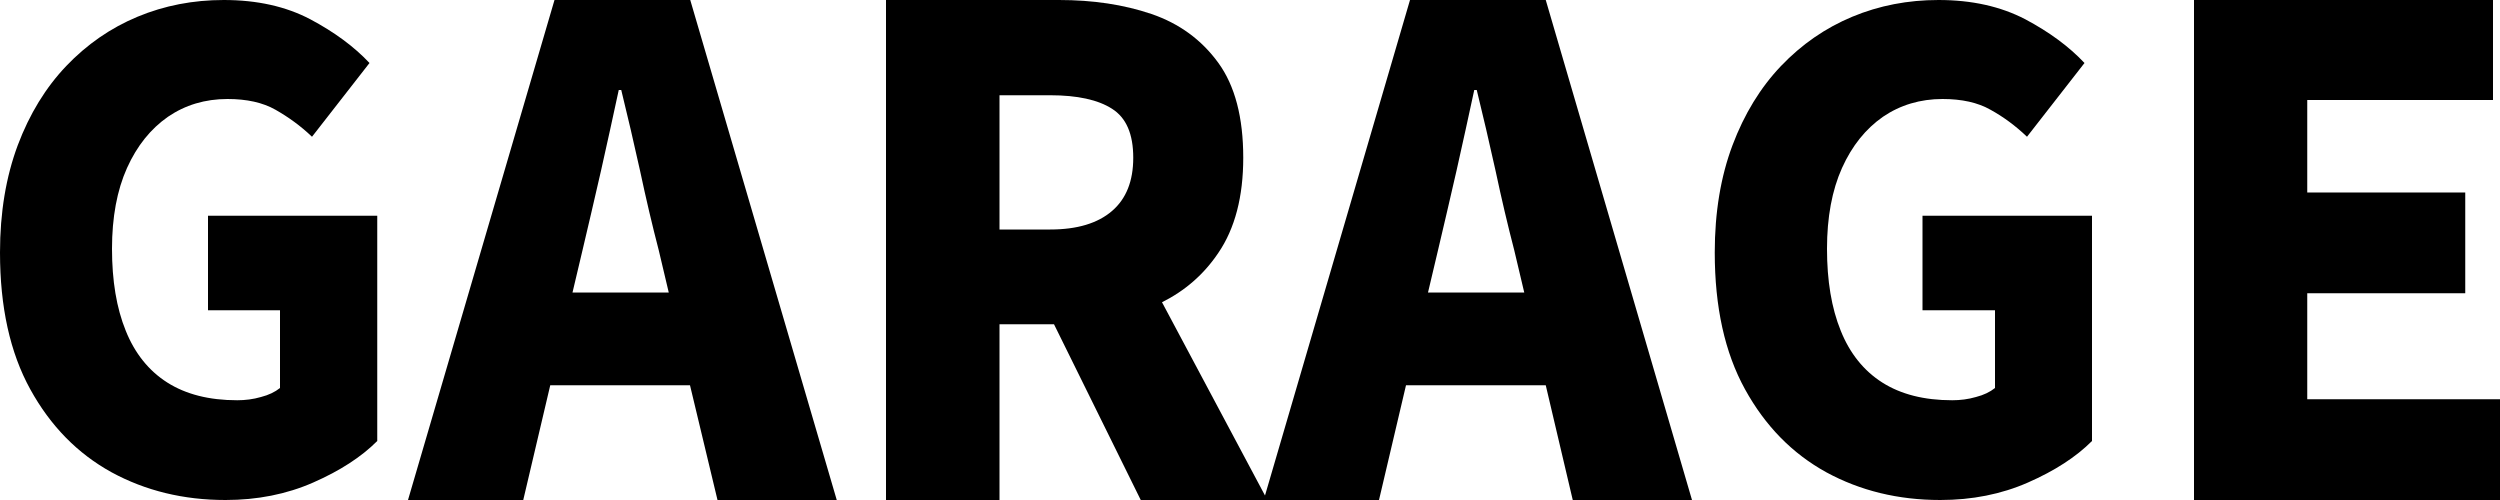
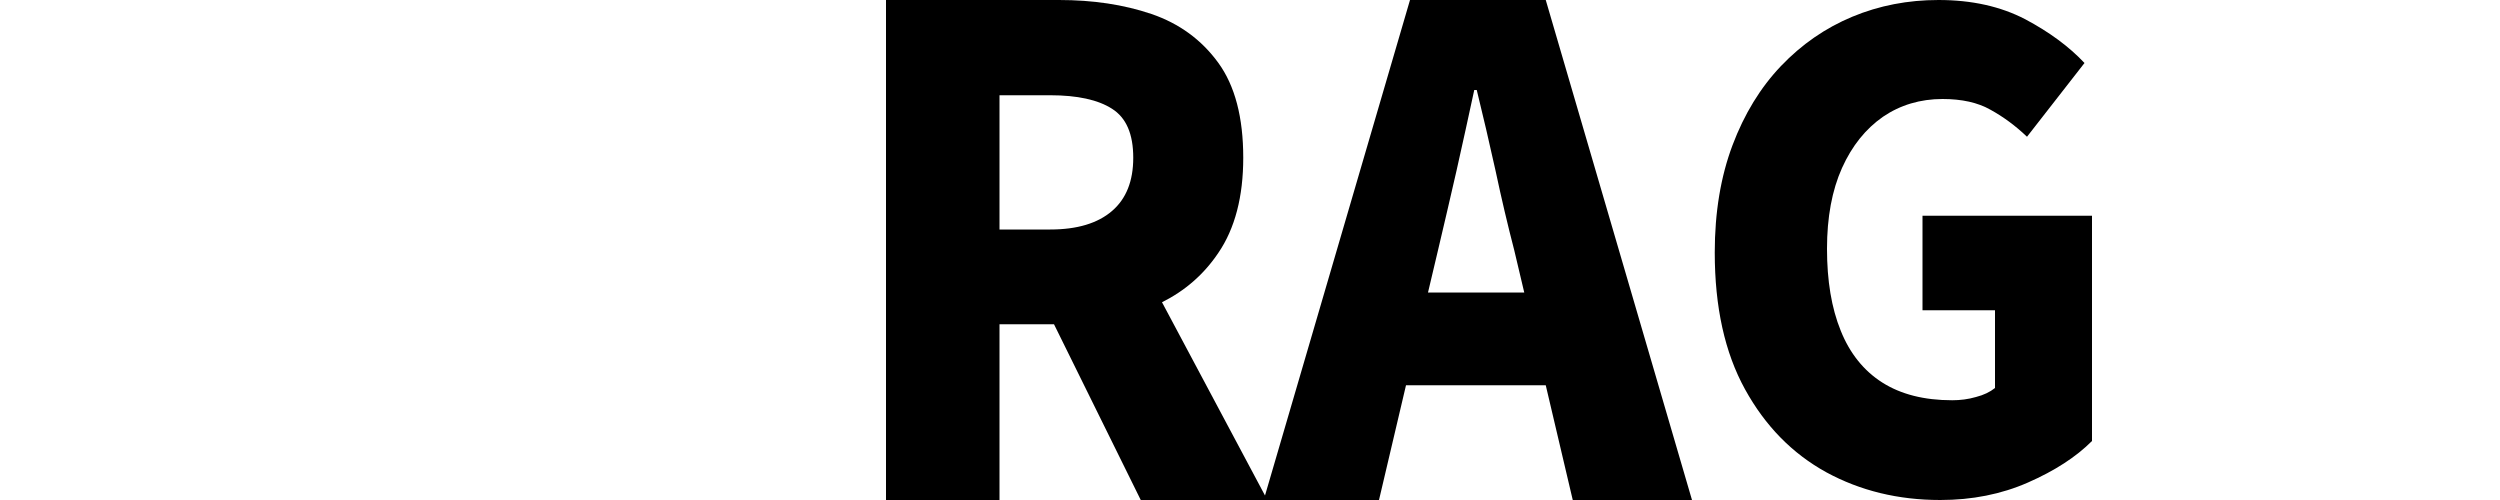
<svg xmlns="http://www.w3.org/2000/svg" id="图层_1" x="0px" y="0px" viewBox="0 0 1000 200" style="enable-background:new 0 0 1000 200;" xml:space="preserve">
  <g>
-     <path d="M221.8,0l-58.6,200h46.1l10.8-45.9h55.9L287,200h47.7L276.1,0H221.8z M229,117l4-16.9c2.4-10,4.8-20.6,7.4-31.8  c2.5-11.2,4.9-22,7.1-32.3h1c2.5,10.2,5,20.9,7.5,32.2c2.4,11.3,4.9,21.9,7.5,31.9l4,16.9H229z" />
    <path d="M564,0l-58,198.2l-41.2-77.3c9.2-4.6,16.7-11.1,22.5-19.7c6.7-9.8,10-22.6,10-38.1c0-16.1-3.3-28.8-10-38  c-6.7-9.2-15.6-15.7-26.7-19.5c-11.2-3.8-23.5-5.6-37-5.6h-69.2v200h45.4v-70.3h21.8l34.7,70.3h49.2h1.5h44.6l10.8-45.9h55.9  l10.8,45.9h47.7L618.3,0H564z M399.8,38.1h20.3c10.8,0,19.1,1.8,24.7,5.4c5.7,3.6,8.5,10.1,8.5,19.6c0,9.3-2.8,16.4-8.5,21.3  c-5.7,4.9-13.9,7.4-24.7,7.4h-20.3V38.1z M571.2,117l4-16.9c2.4-10,4.8-20.6,7.4-31.8c2.5-11.2,4.9-22,7.1-32.3h1  c2.5,10.2,5,20.9,7.5,32.2c2.4,11.3,4.9,21.9,7.5,31.9l4,16.9H571.2z" />
    <path d="M769.1,124.1h28.9v31.1c-2,1.6-4.5,2.8-7.6,3.6c-3.1,0.9-6.3,1.3-9.5,1.3c-11.3,0-20.6-2.4-28-7.1  c-7.4-4.7-13-11.7-16.6-20.7c-3.7-9.1-5.5-20-5.5-32.8c0-12.6,2-23.4,6-32.3c4-8.9,9.5-15.7,16.4-20.5c6.9-4.7,14.9-7.1,23.8-7.1  c7.7,0,14.1,1.4,19.2,4.3c5.1,2.8,10,6.4,14.6,10.8l23-29.5c-6.2-6.6-14.1-12.4-23.7-17.5C800.3,2.6,788.8,0,775.4,0  c-12.2,0-23.7,2.2-34.5,6.7c-10.8,4.5-20.3,11.1-28.5,19.7c-8.2,8.6-14.7,19.2-19.4,31.7c-4.7,12.5-7.1,26.8-7.1,42.9  c0,21.8,4,40,12.1,54.7c8.1,14.7,18.9,25.7,32.5,33.2c13.6,7.4,28.8,11.1,45.6,11.1c12.7,0,24.4-2.3,35.1-7  c10.7-4.7,19.2-10.2,25.6-16.6V86.3h-67.8V124.1z" />
-     <path d="M83.2,124.1H112v31.1c-2,1.6-4.5,2.8-7.6,3.6c-3.1,0.9-6.3,1.3-9.5,1.3c-11.3,0-20.6-2.4-28-7.1  c-7.4-4.7-13-11.7-16.6-20.7c-3.7-9.1-5.5-20-5.5-32.8c0-12.6,2-23.4,6-32.3c4-8.9,9.5-15.7,16.4-20.5C74.1,42,82,39.6,91,39.6  c7.7,0,14.1,1.4,19.2,4.3s10,6.4,14.6,10.8l23-29.5c-6.2-6.6-14.1-12.4-23.7-17.5C114.4,2.6,102.9,0,89.5,0C77.3,0,65.8,2.2,55,6.7  c-10.8,4.5-20.3,11.1-28.5,19.7c-8.2,8.6-14.7,19.2-19.4,31.7C2.4,70.7,0,85,0,101c0,21.8,4,40,12.1,54.7  c8.1,14.7,18.9,25.7,32.5,33.2c13.6,7.4,28.8,11.1,45.6,11.1c12.7,0,24.4-2.3,35.1-7c10.7-4.7,19.2-10.2,25.6-16.6V86.3H83.2V124.1  z" />
-     <polygon points="922.9,159.7 922.9,117.3 986.1,117.3 986.1,77 922.9,77 922.9,40 997.2,40 997.2,0 877.6,0 877.6,200 1000,200   1000,159.7  " />
  </g>
</svg>